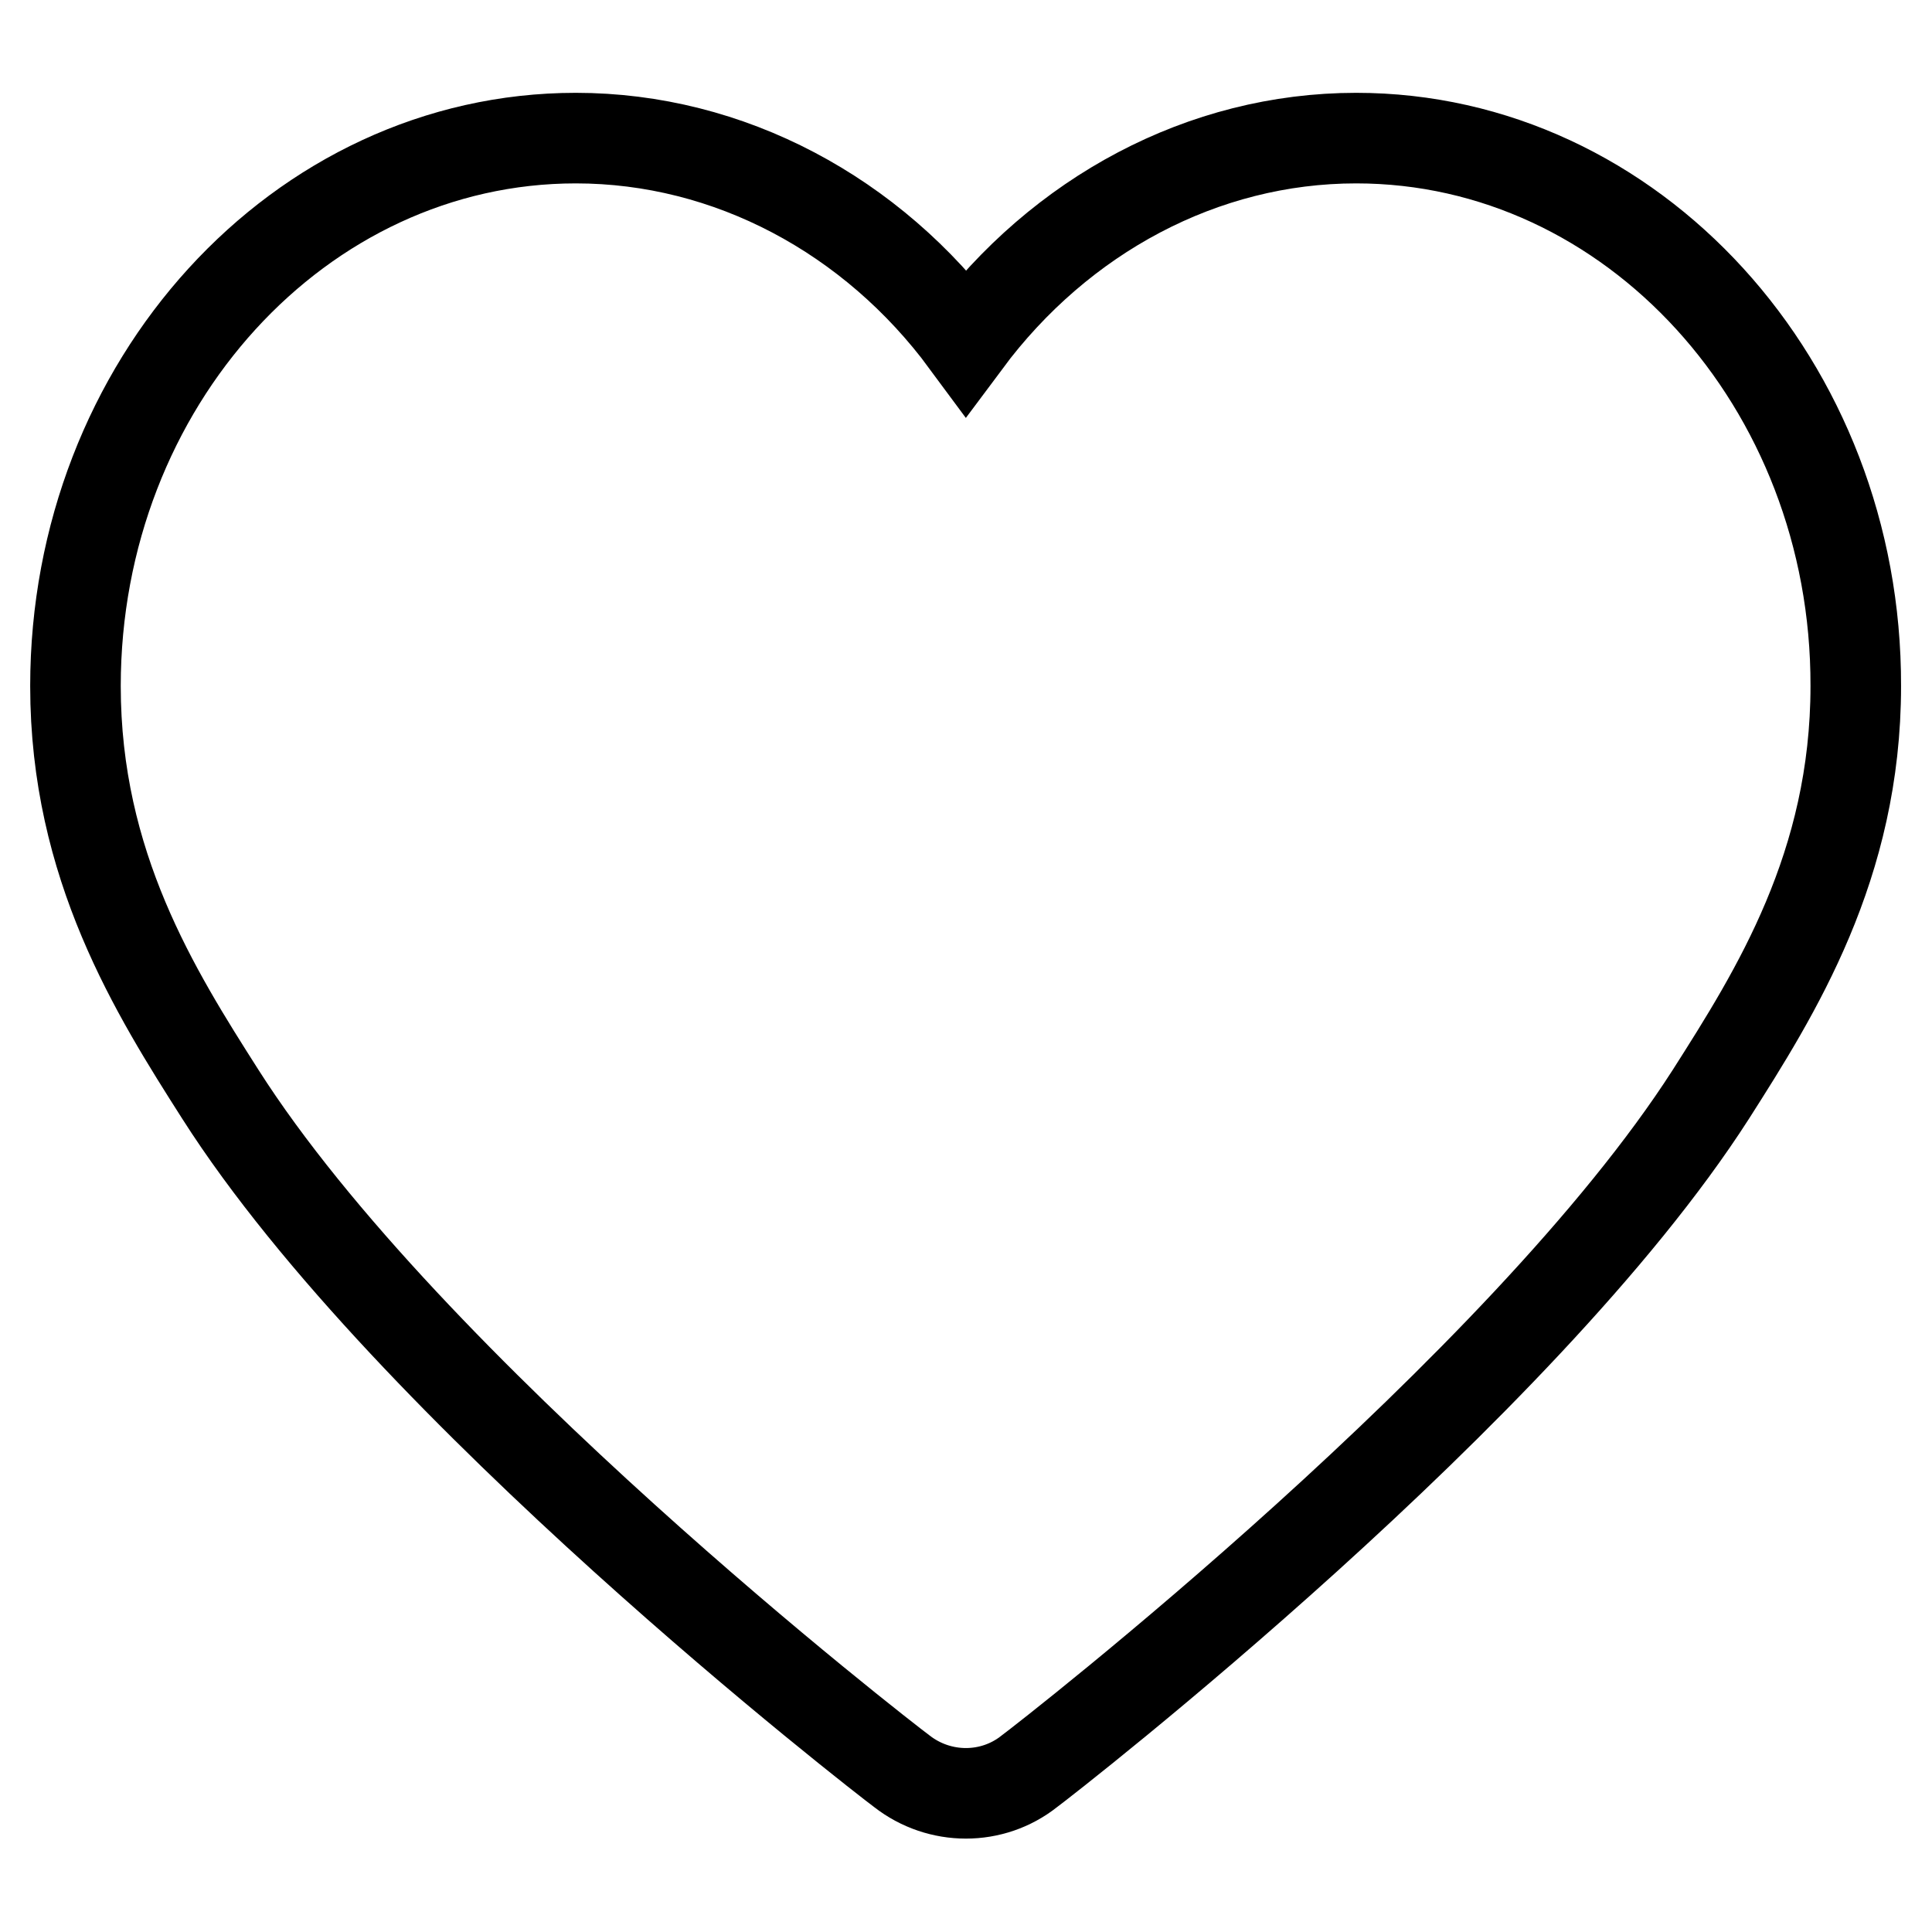
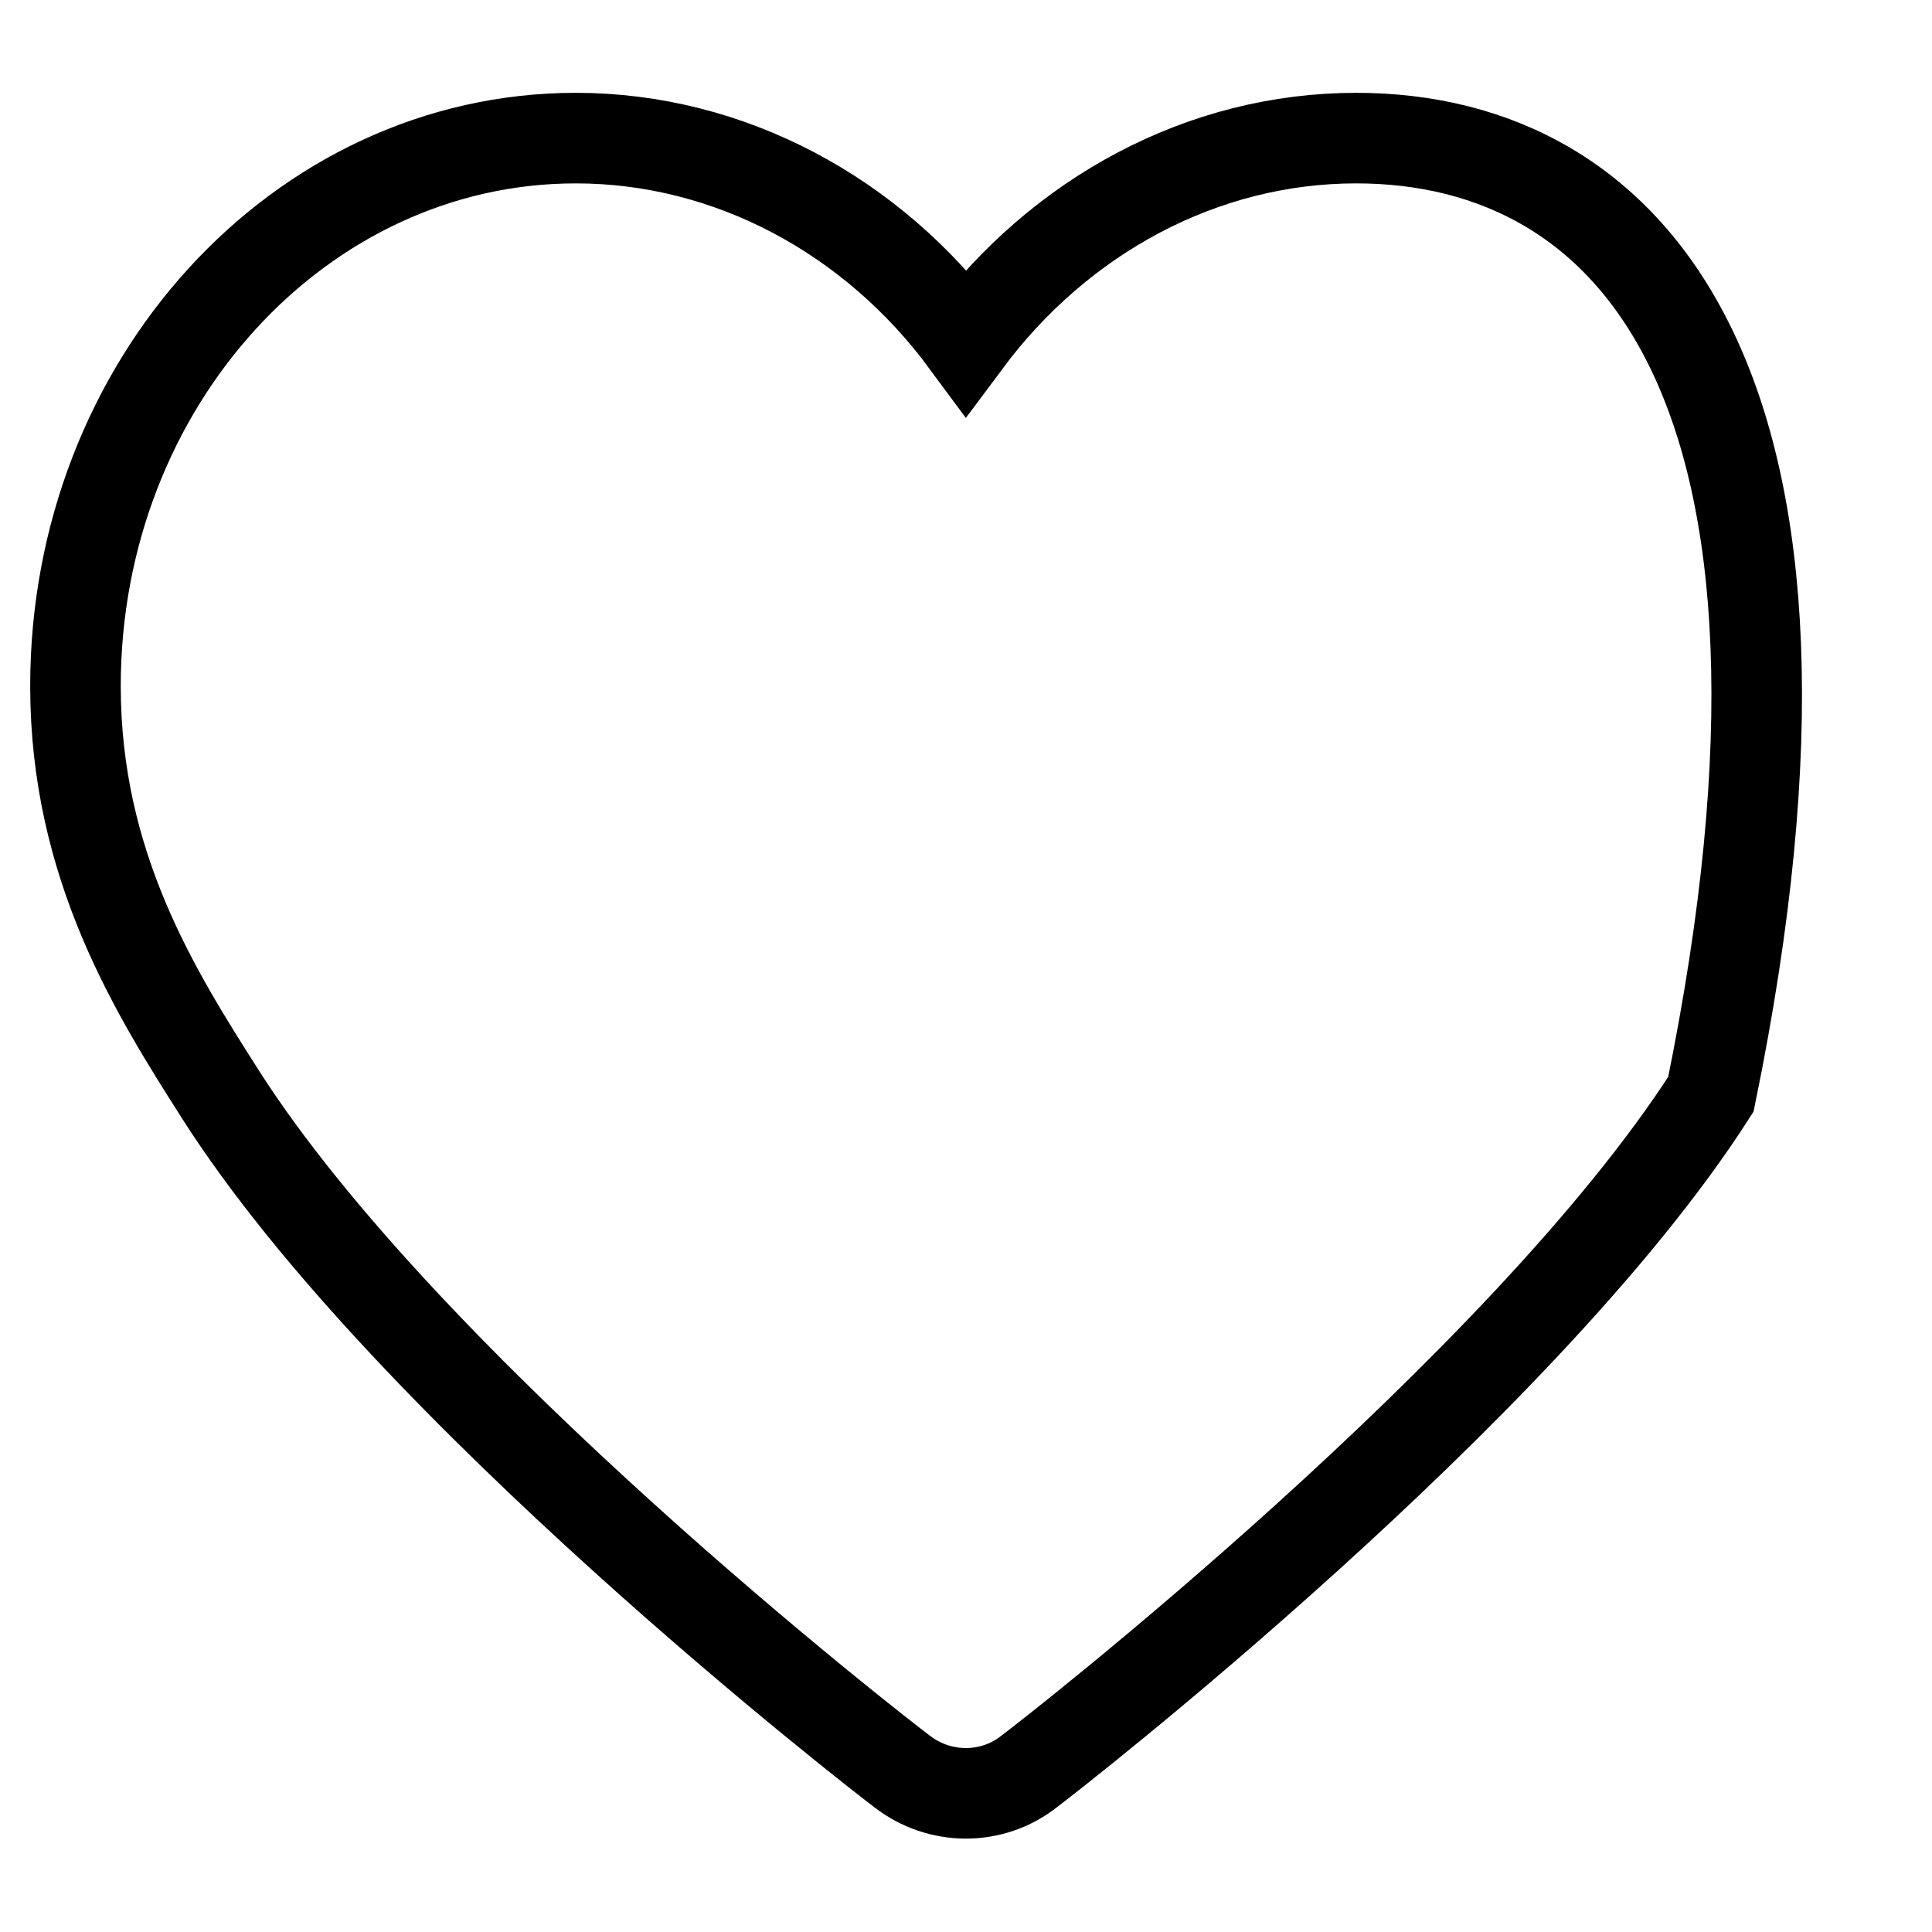
<svg xmlns="http://www.w3.org/2000/svg" version="1.1" x="0px" y="0px" viewBox="0 0 256 256" enable-background="new 0 0 256 256" xml:space="preserve">
  <g>
-     <path stroke-width="12" fill-opacity="0" stroke="#000000" d="M179.7,18.3c-20.3,0-39.2,10.2-51.7,27c-12.4-16.8-31.4-27-51.7-27C39.7,18.3,10,50.9,10,90.9 c0,23.8,10.6,40.6,19.2,54.1c24.9,39.1,87.6,87.7,90.3,89.7c5,3.9,12,3.9,16.9,0c2.7-2,65.3-50.7,90.3-89.7 c8.6-13.5,19.2-30.3,19.2-54.1C246,50.9,216.3,18.3,179.7,18.3z" />
+     <path stroke-width="12" fill-opacity="0" stroke="#000000" d="M179.7,18.3c-20.3,0-39.2,10.2-51.7,27c-12.4-16.8-31.4-27-51.7-27C39.7,18.3,10,50.9,10,90.9 c0,23.8,10.6,40.6,19.2,54.1c24.9,39.1,87.6,87.7,90.3,89.7c5,3.9,12,3.9,16.9,0c2.7-2,65.3-50.7,90.3-89.7 C246,50.9,216.3,18.3,179.7,18.3z" />
  </g>
</svg>